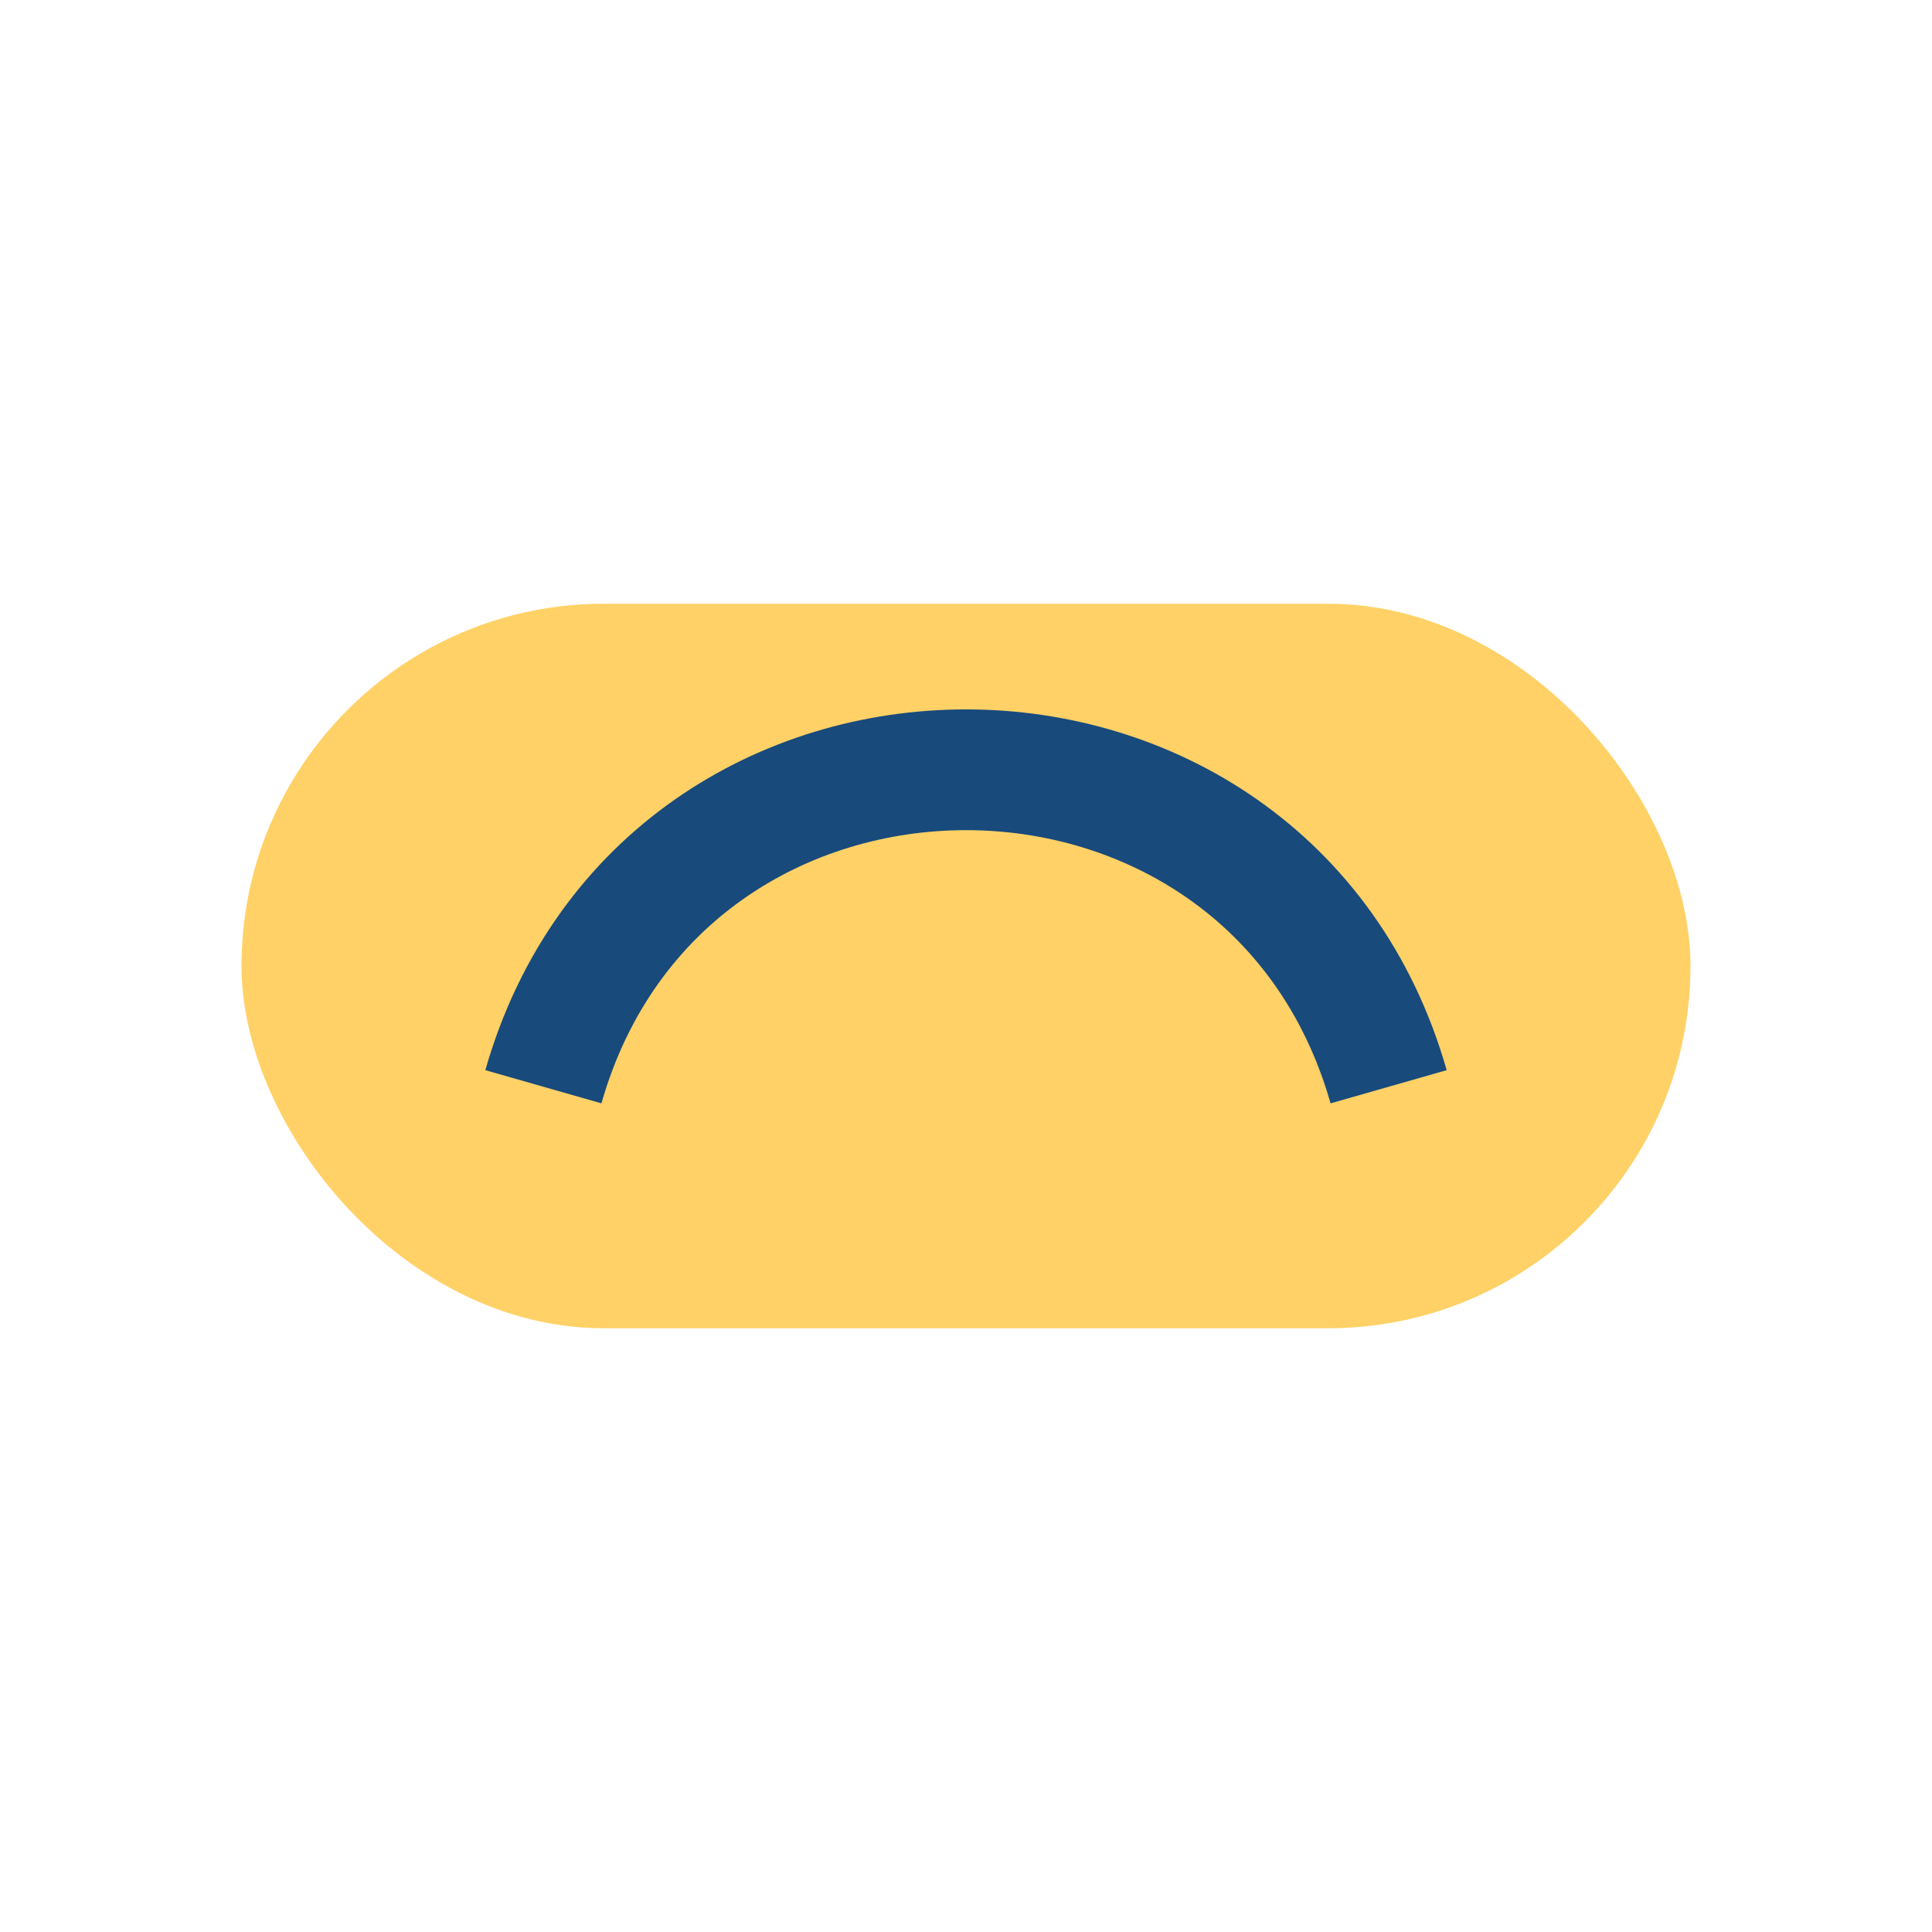
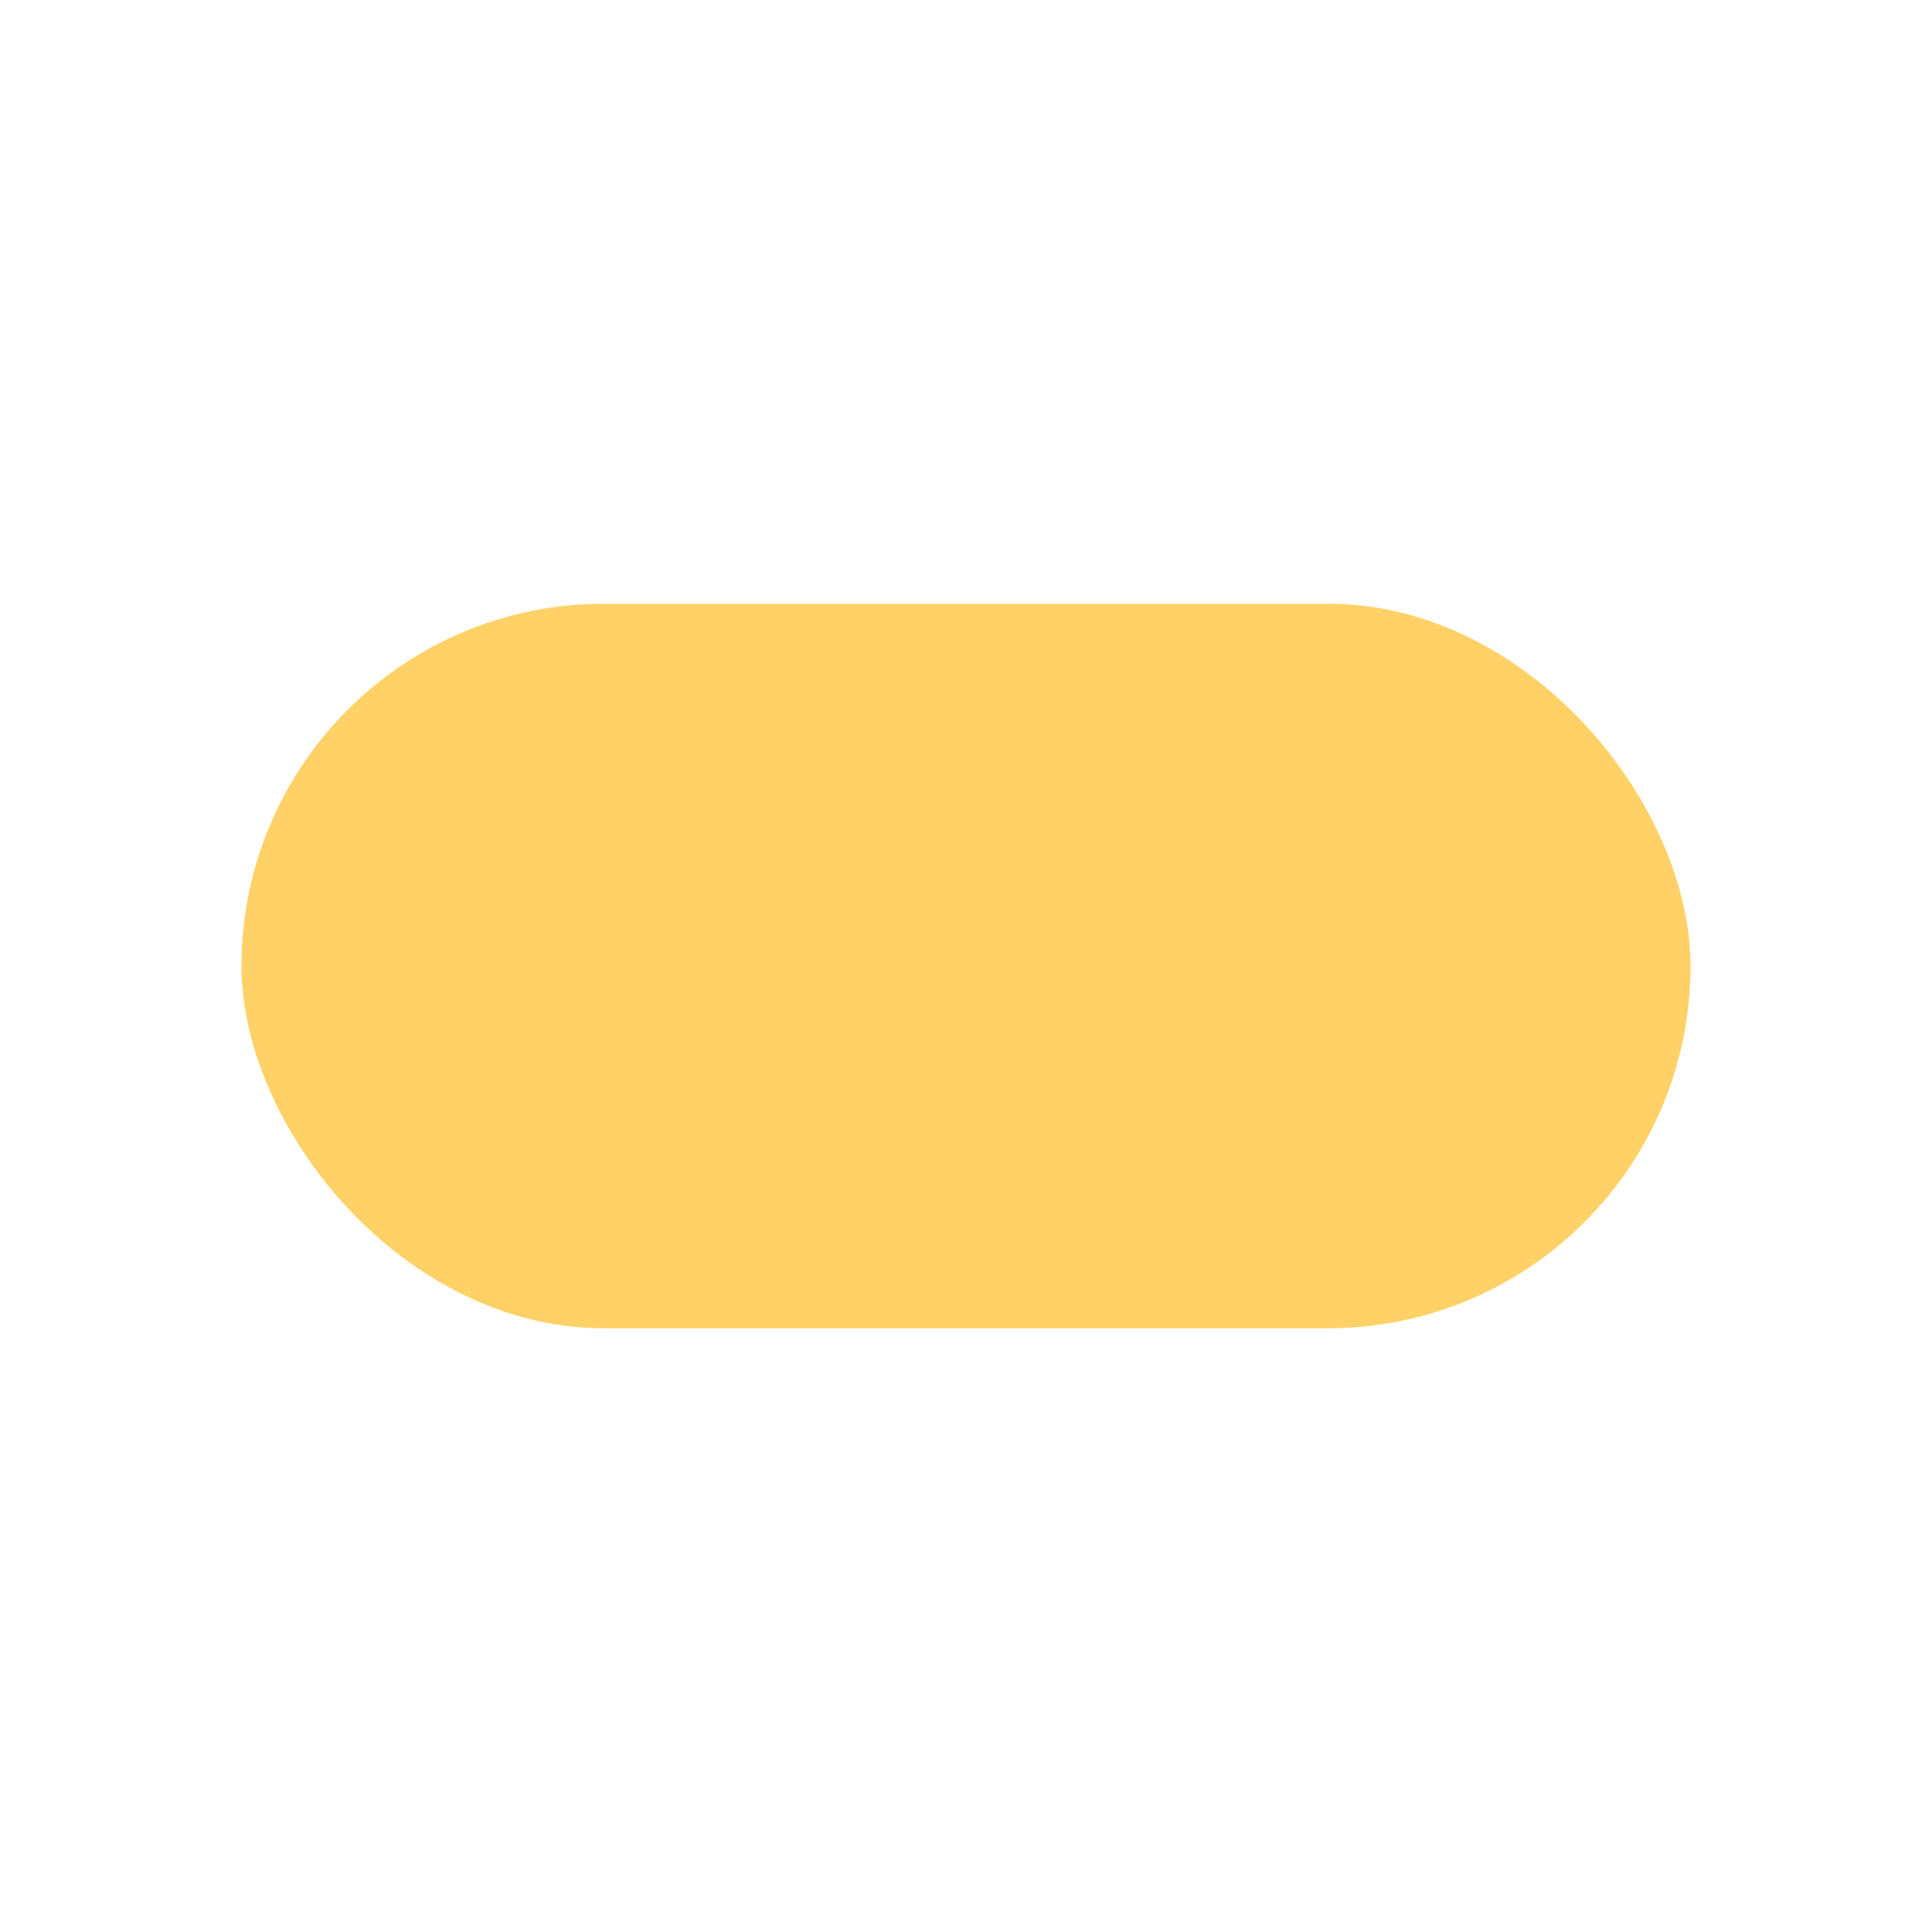
<svg xmlns="http://www.w3.org/2000/svg" width="32" height="32" viewBox="0 0 32 32">
  <rect x="4" y="10" width="24" height="12" rx="6" fill="#FFD166" />
-   <path d="M9 18c2-7 12-7 14 0" fill="none" stroke="#184A7C" stroke-width="2" />
</svg>